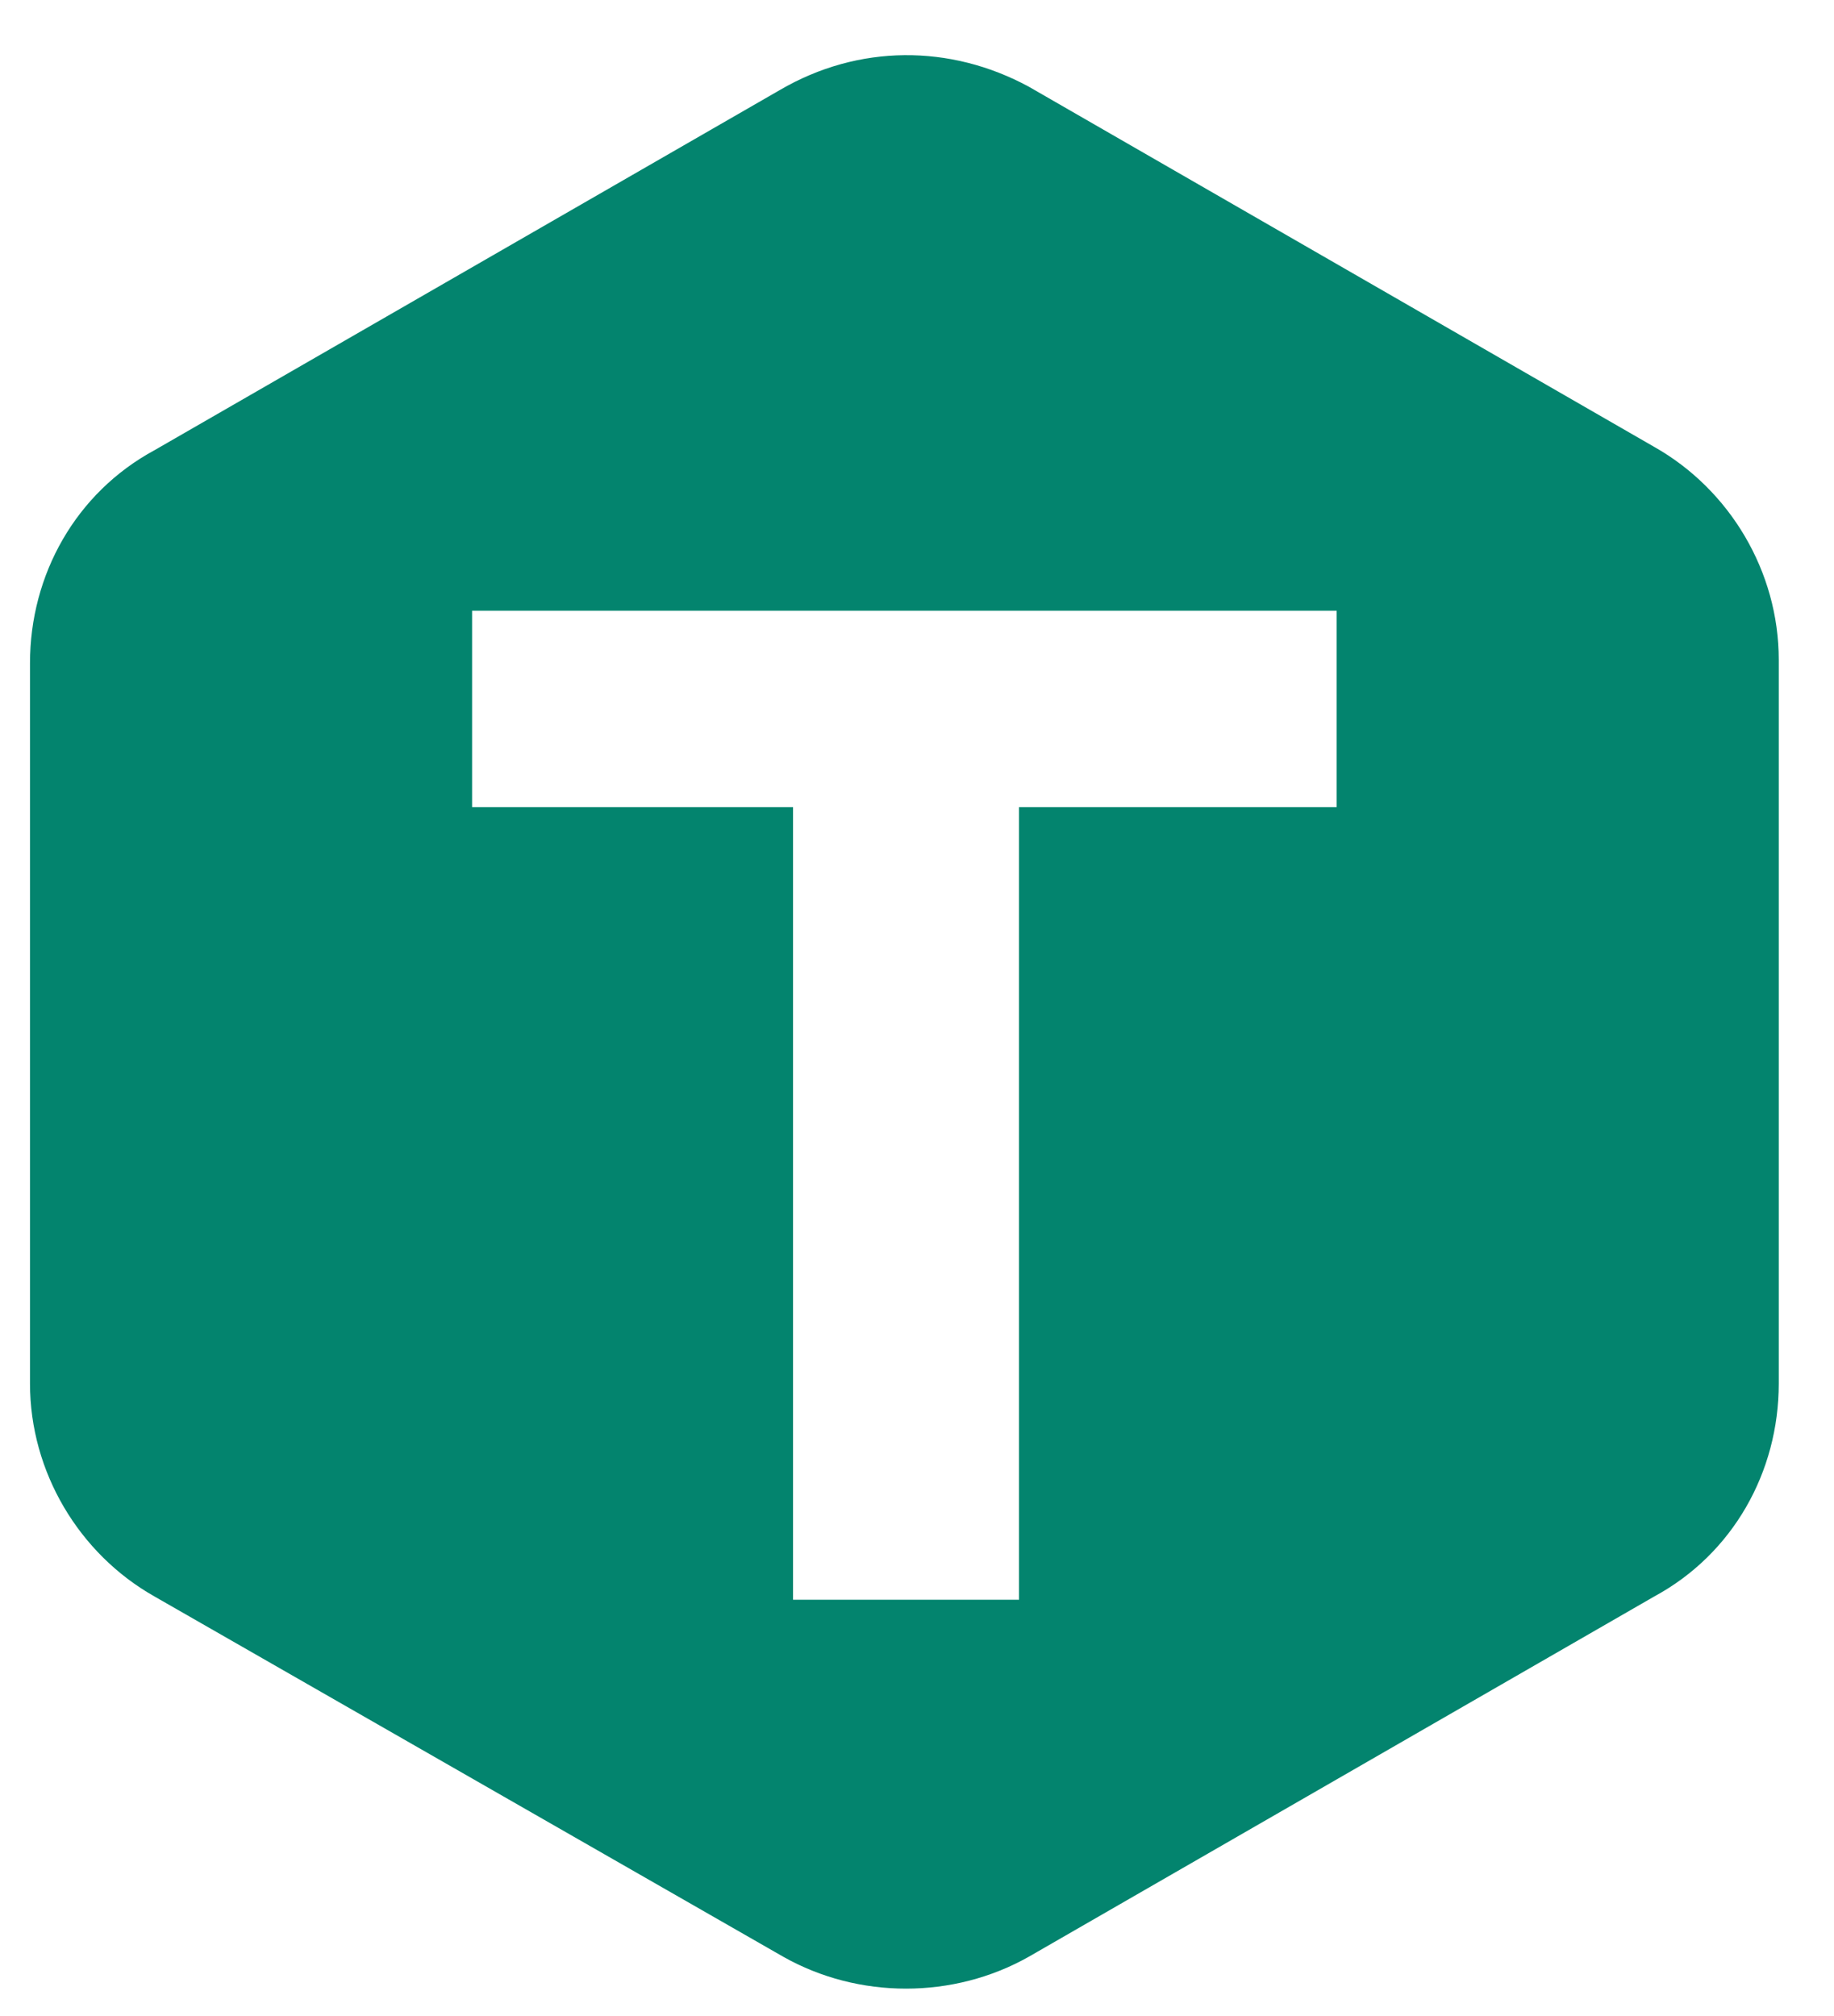
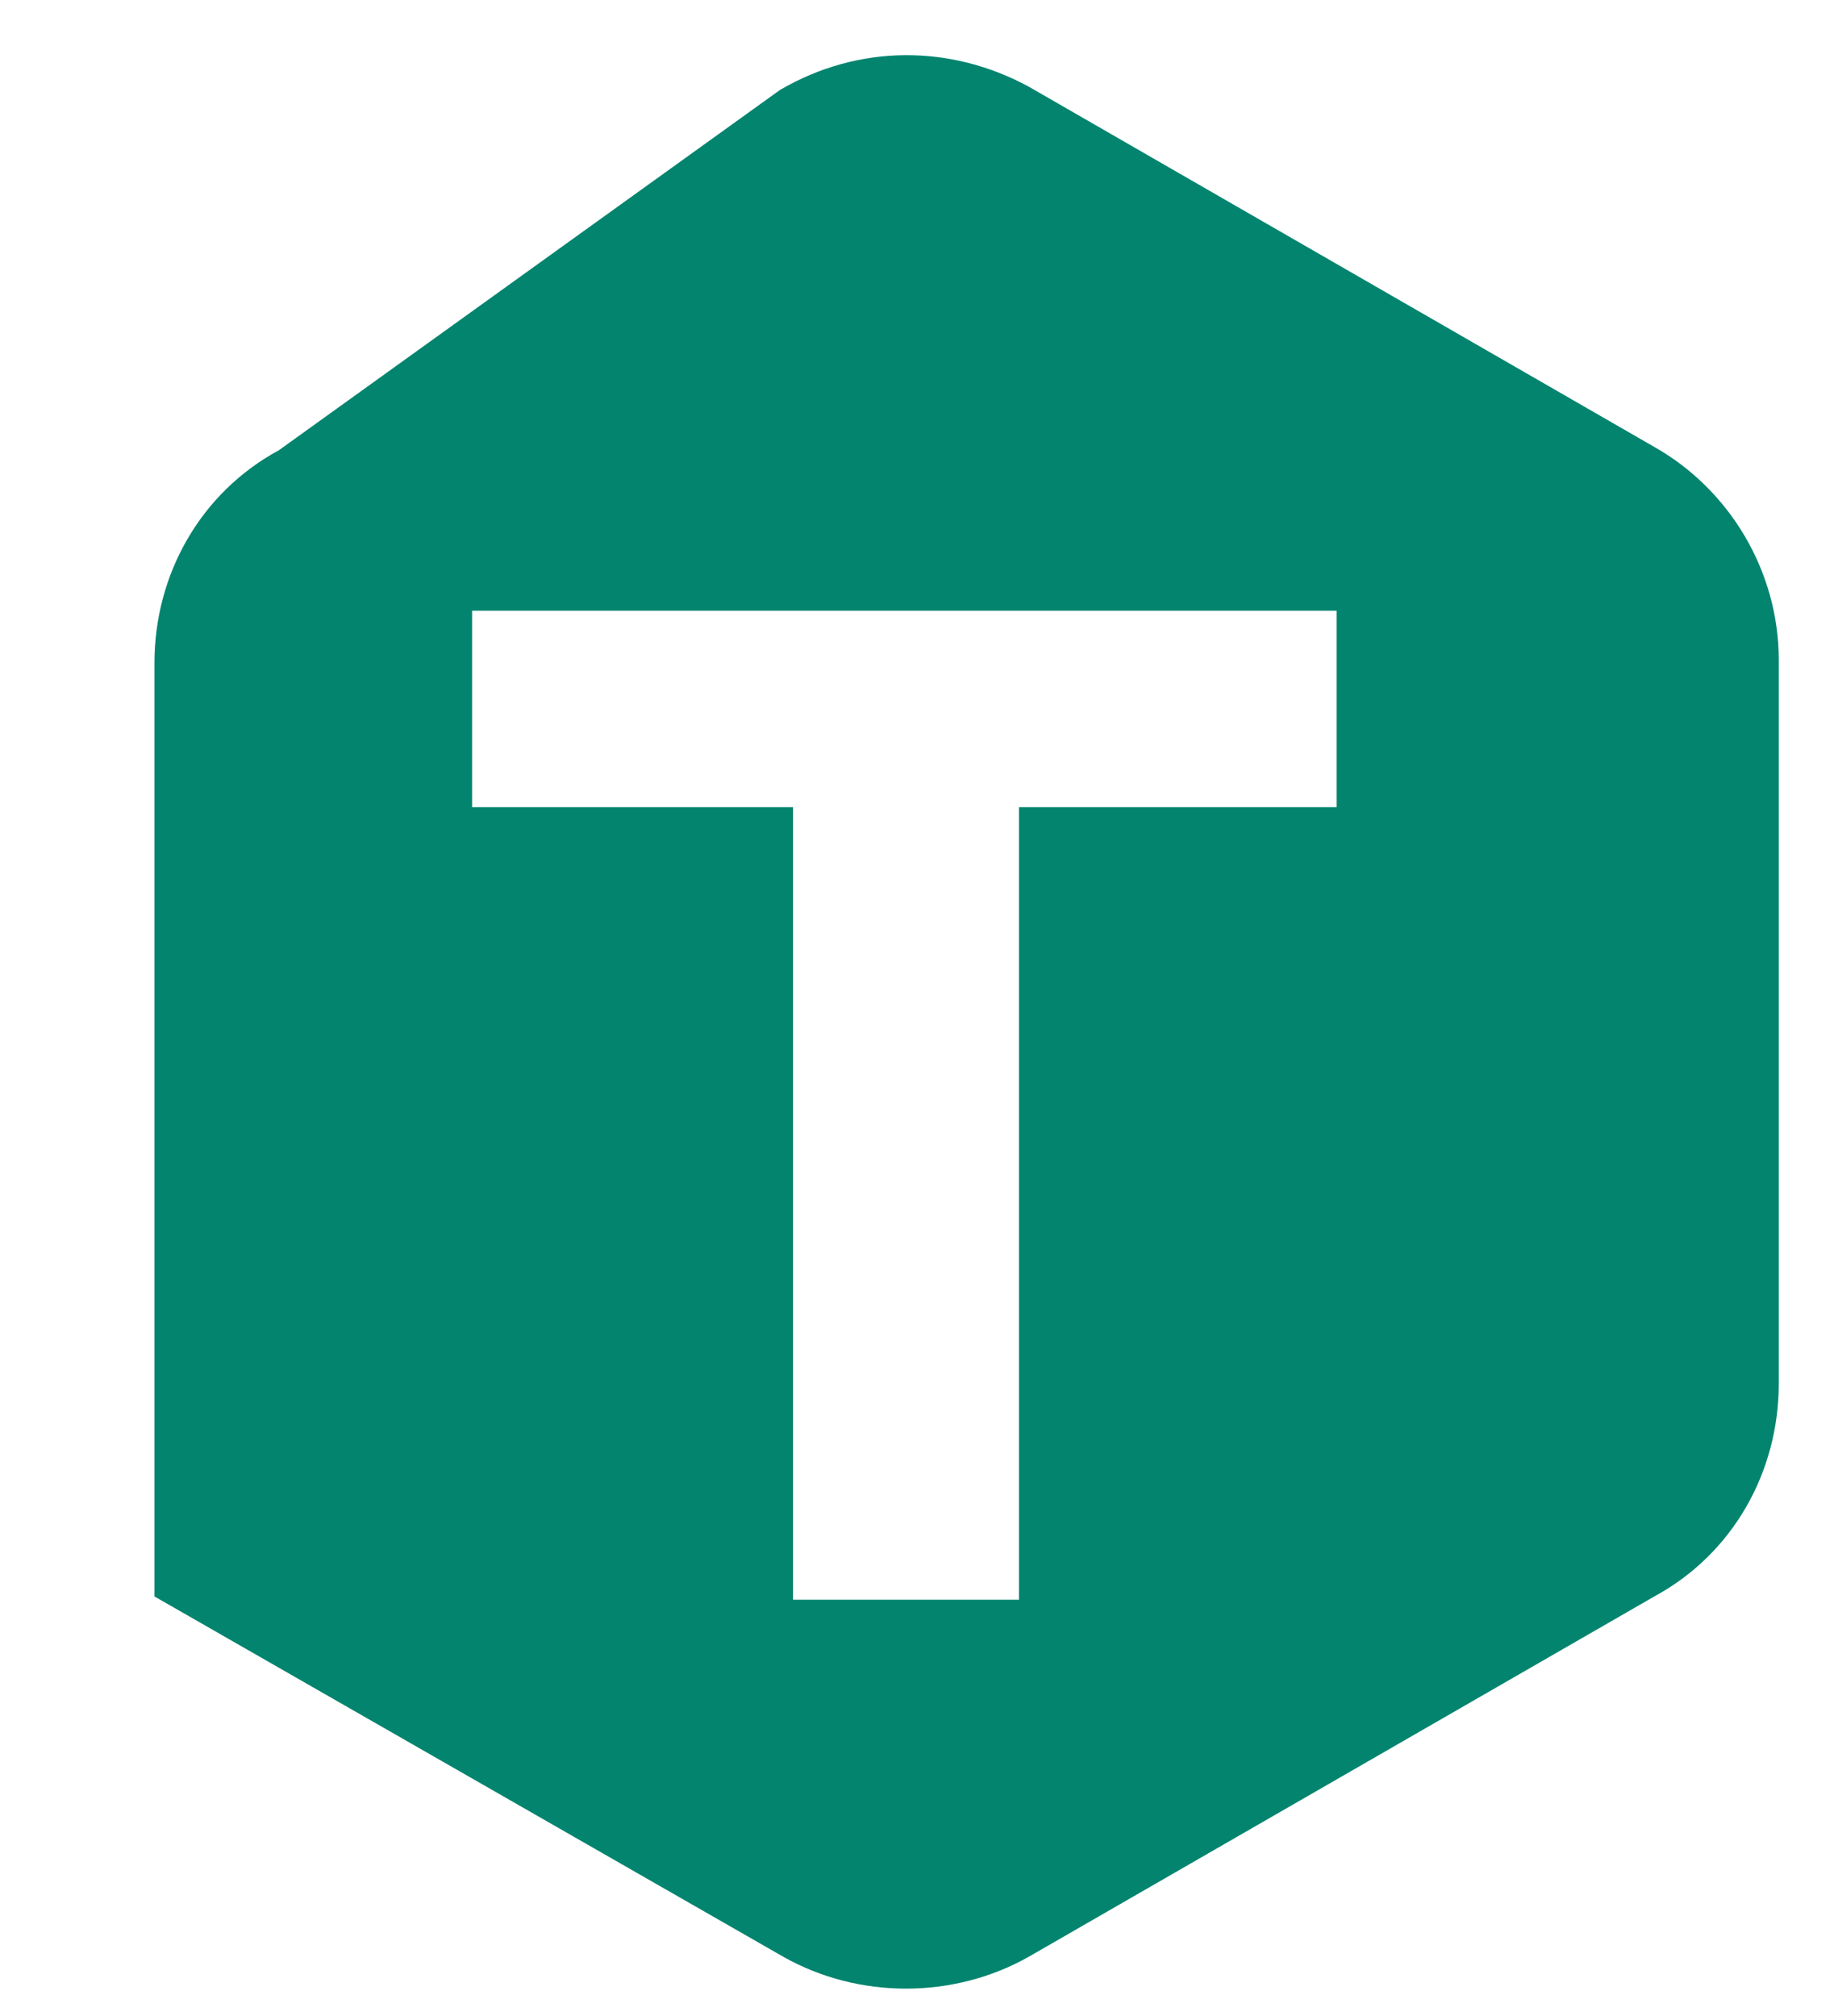
<svg xmlns="http://www.w3.org/2000/svg" width="132.812" height="146.006">
-   <path fill="#03846e" d="M57.429 115.844h16.364V58.452h23.004V44.223H34.188v14.229h23.241v57.392zM74.504 6.278L119.8 32.365c5.455 3.083 9.012 9.012 9.012 15.415v52.412c0 6.401-3.32 12.331-9.012 15.413l-45.296 26.089c-5.455 3.082-12.332 3.082-17.787 0l-45.533-26.089c-5.455-3.082-9.012-9.012-9.012-15.413V48.018c0-6.402 3.32-12.332 9.012-15.414L56.48 6.516c5.692-3.321 12.332-3.321 18.024-.238" />
+   <path fill="#03846e" d="M57.429 115.844h16.364V58.452h23.004V44.223H34.188v14.229h23.241v57.392zM74.504 6.278L119.8 32.365c5.455 3.083 9.012 9.012 9.012 15.415v52.412c0 6.401-3.32 12.331-9.012 15.413l-45.296 26.089c-5.455 3.082-12.332 3.082-17.787 0l-45.533-26.089V48.018c0-6.402 3.32-12.332 9.012-15.414L56.48 6.516c5.692-3.321 12.332-3.321 18.024-.238" />
</svg>